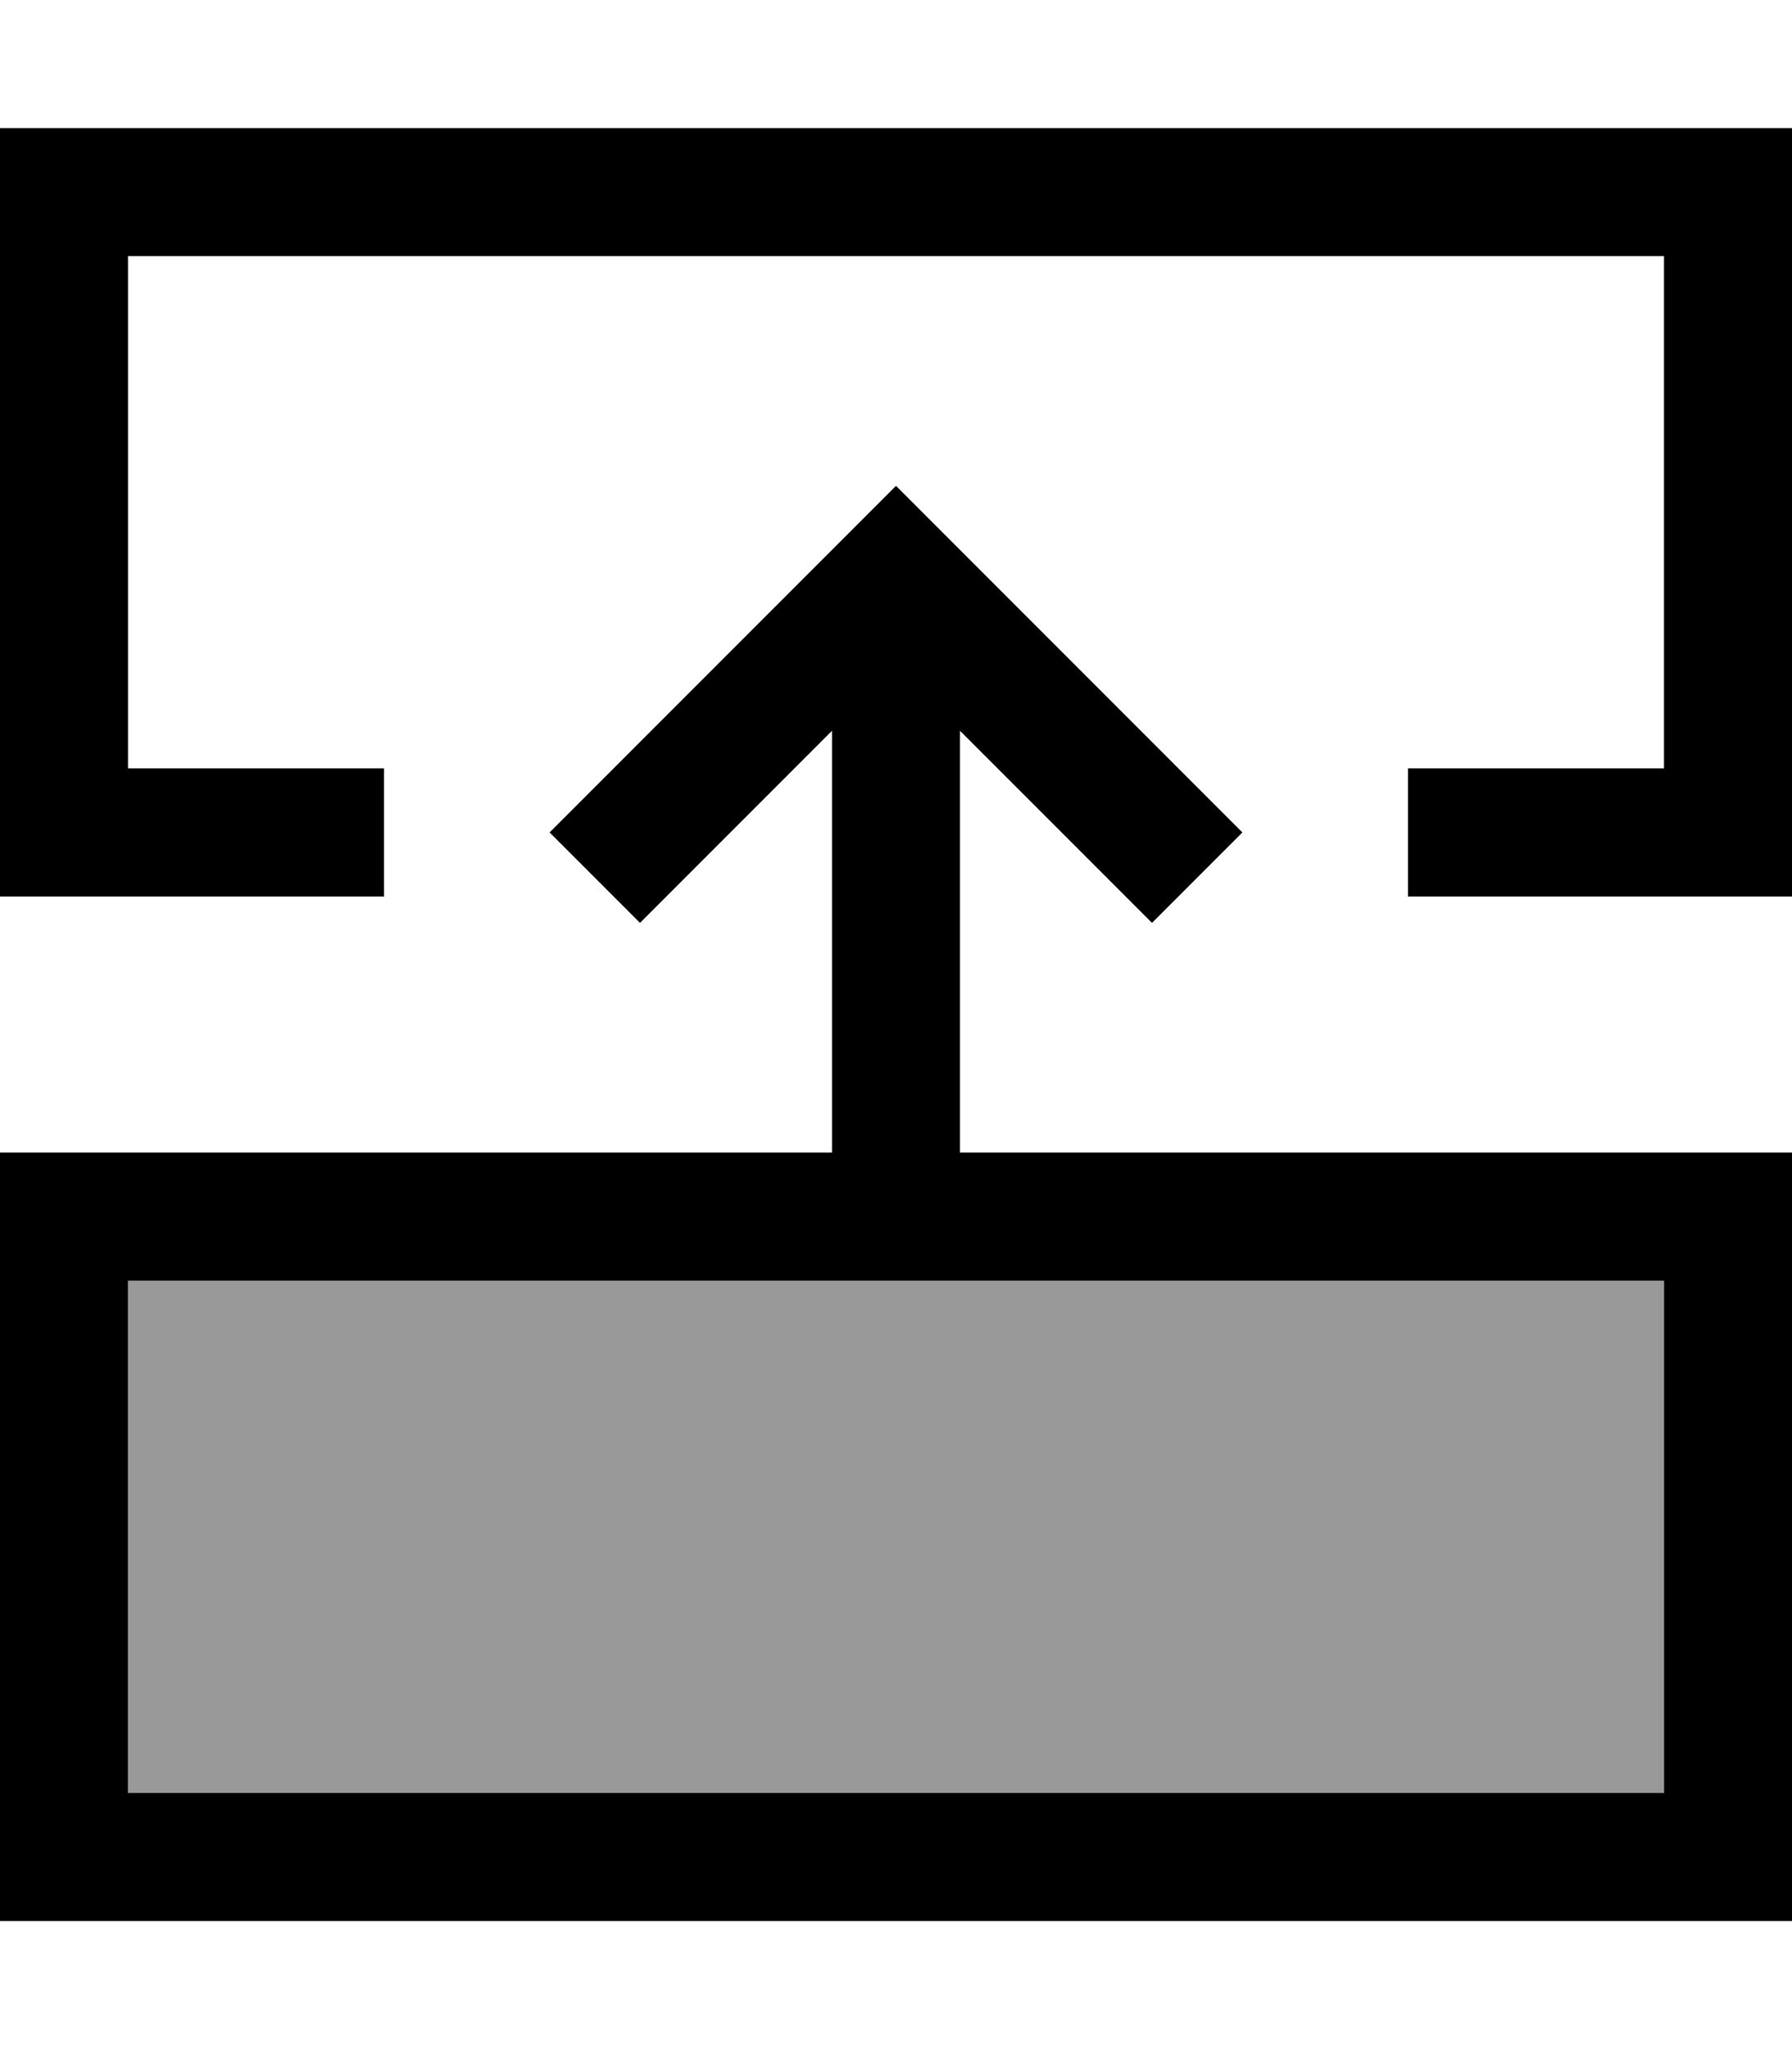
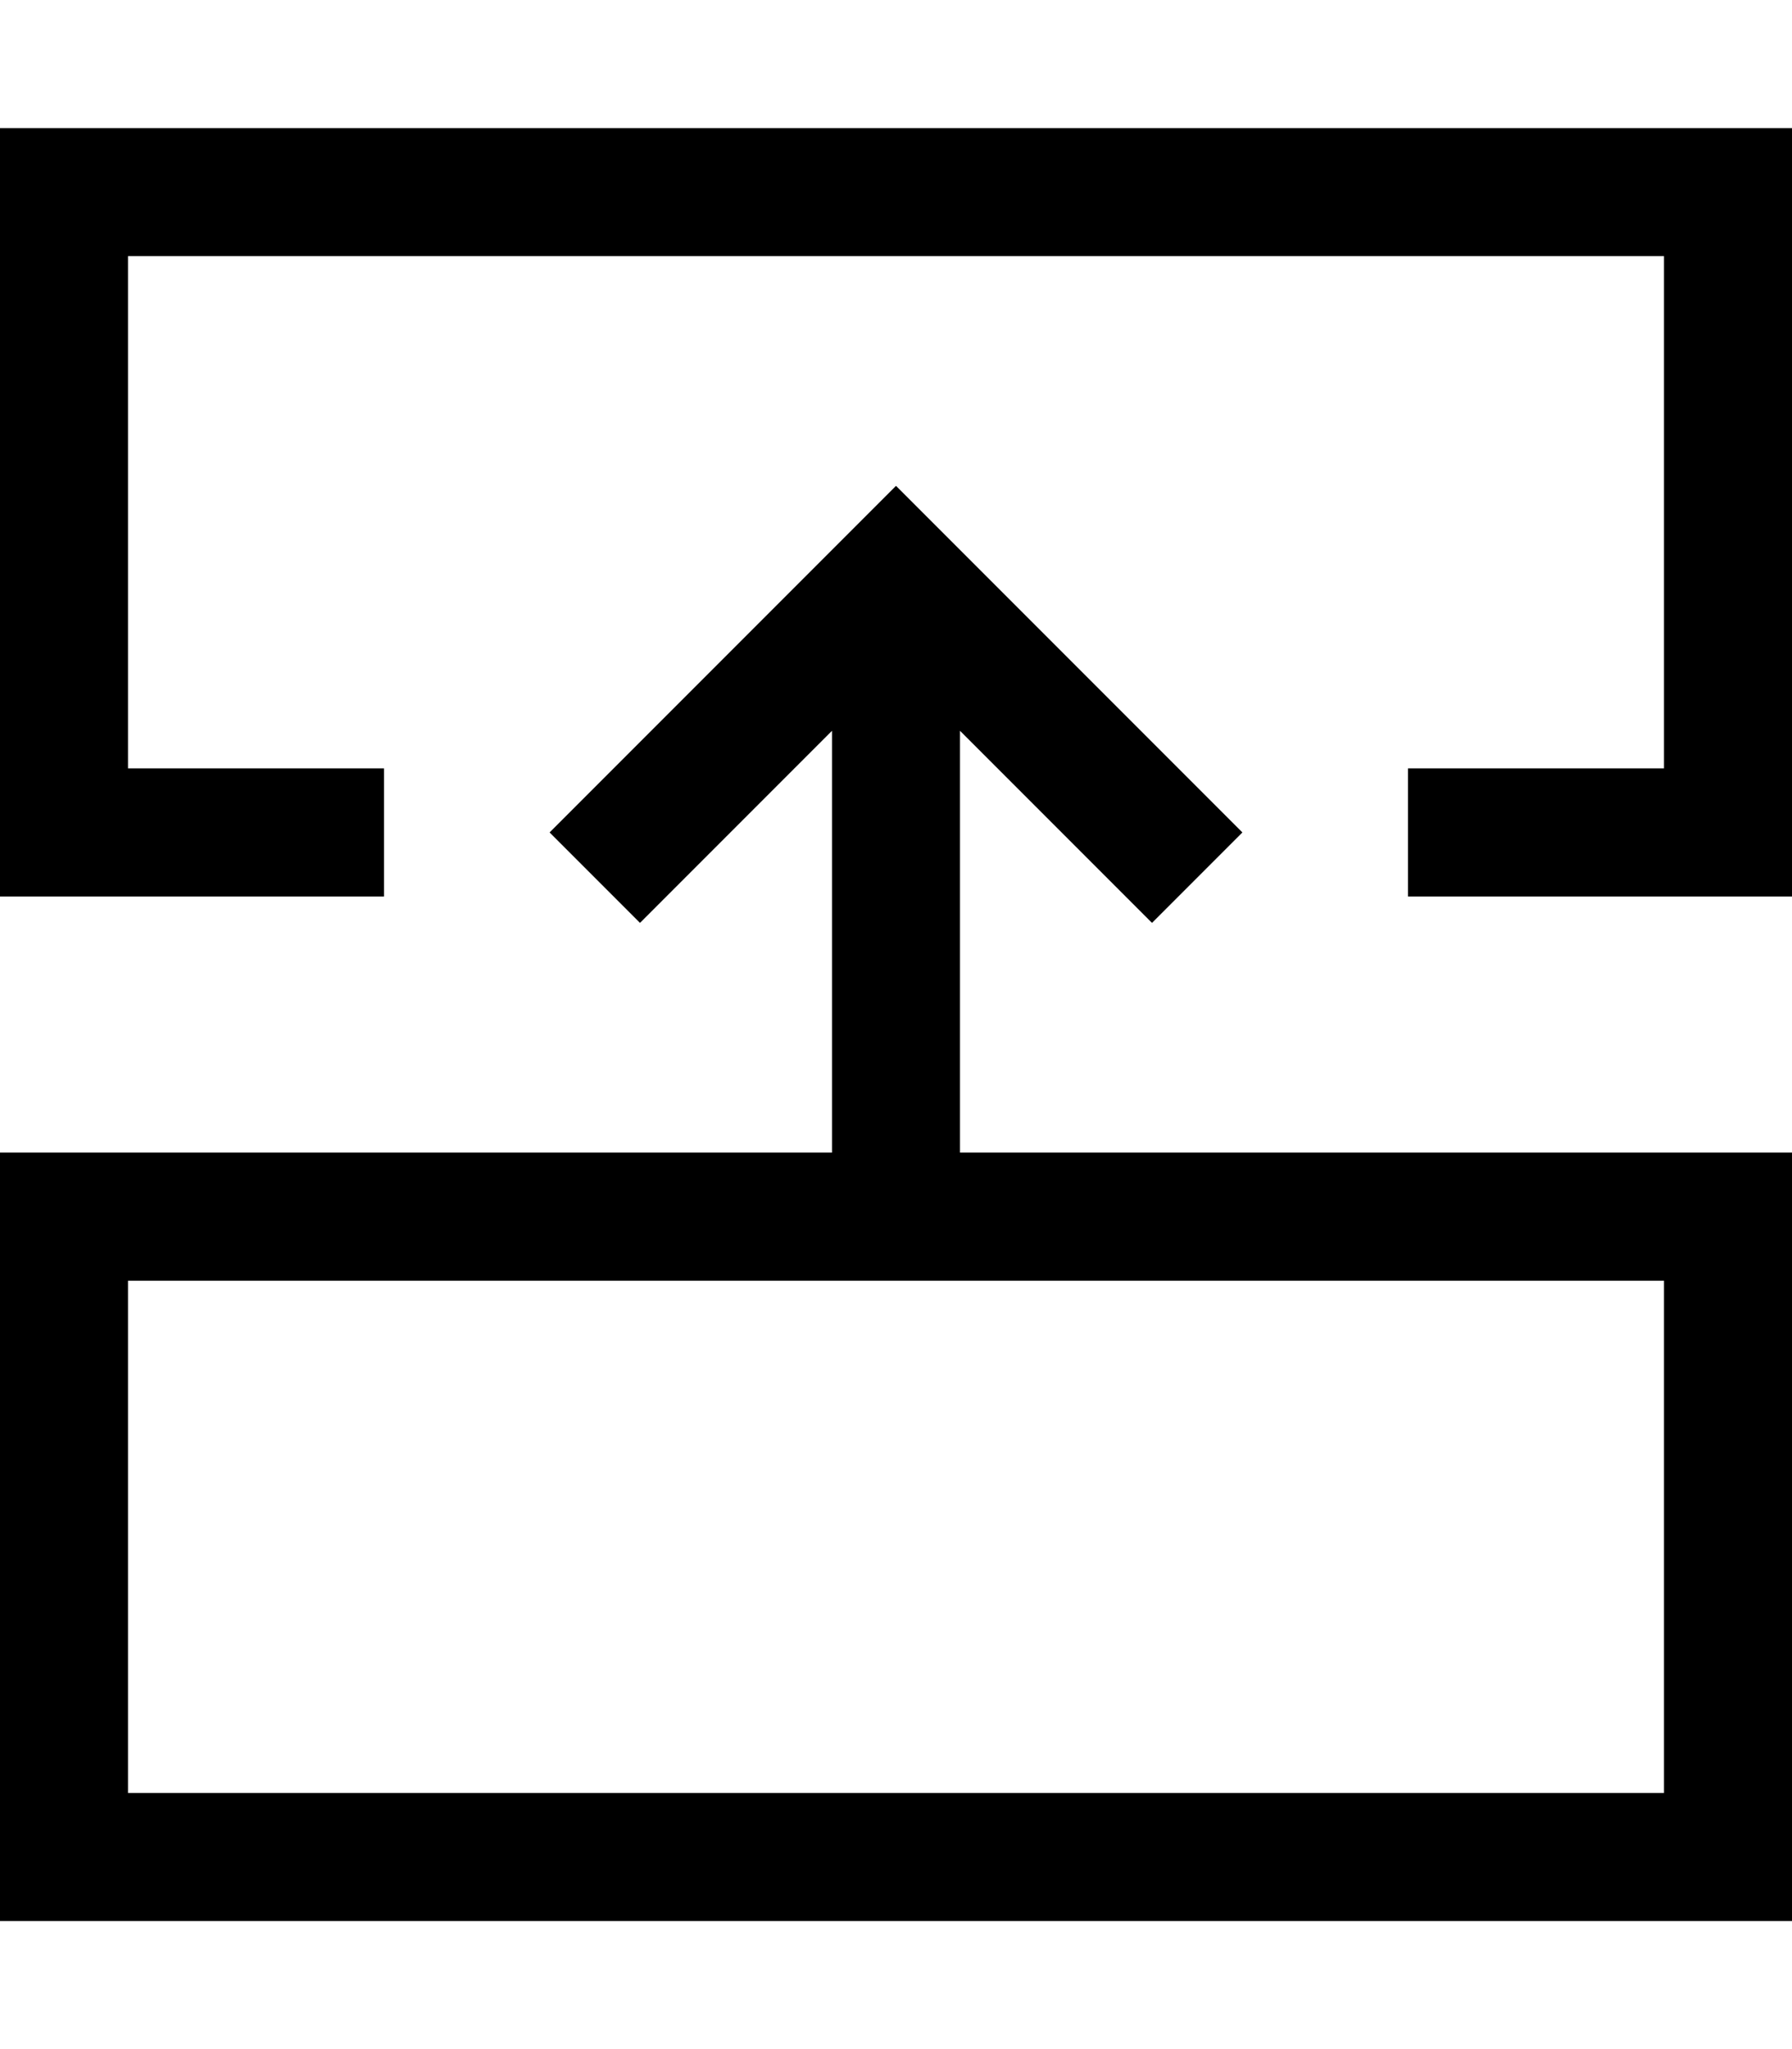
<svg xmlns="http://www.w3.org/2000/svg" viewBox="0 0 448 512">
-   <path style="fill:currentColor;opacity:.4" d="M32 320l0 128 384 0 0-128-384 0z" />
  <path style="fill:currentColor;opacity:1" d="M416 224l32 0 0-192-448 0 0 192 96 0 0-32-64 0 0-128 384 0 0 128-64 0 0 32 64 0zM32 320l384 0 0 128-384 0 0-128zM0 288l0 192 448 0 0-192-208 0 0-105.4c28.7 28.7 44.7 44.7 48 48l22.6-22.6-11.3-11.3-64-64-11.3-11.3-11.3 11.3-64 64-11.3 11.3 22.6 22.6 48-48 0 105.4-208 0z" />
</svg>